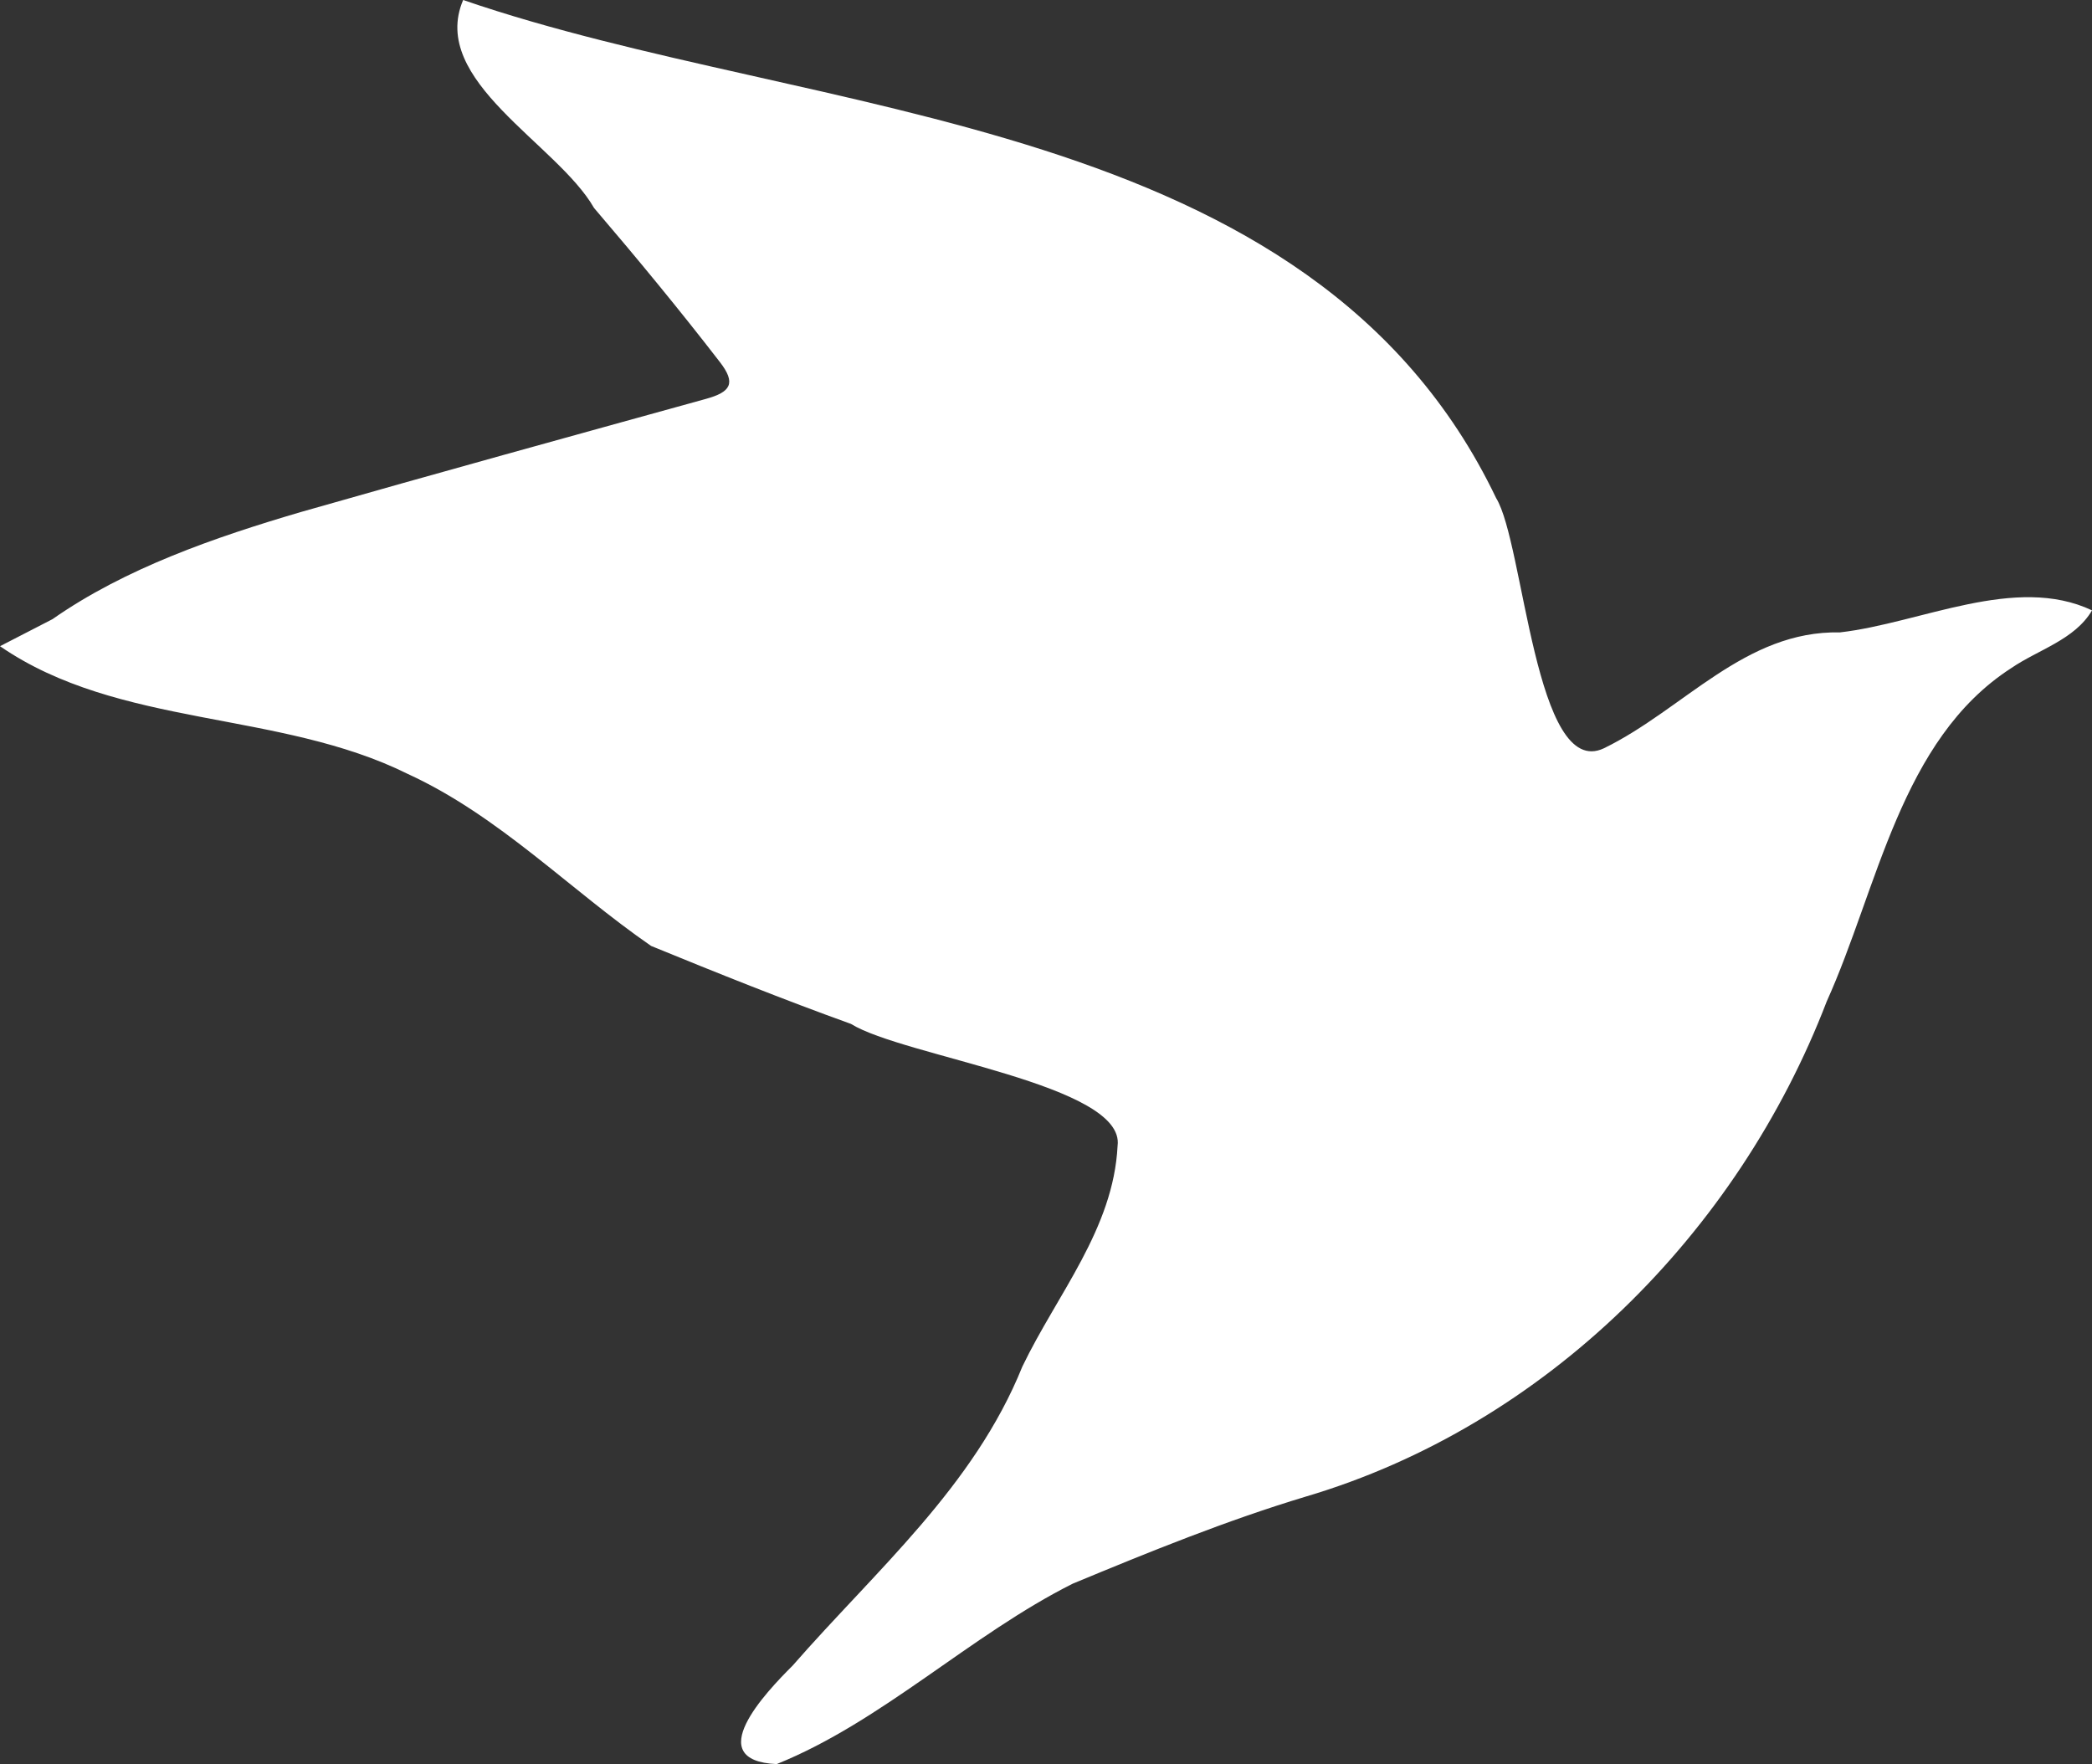
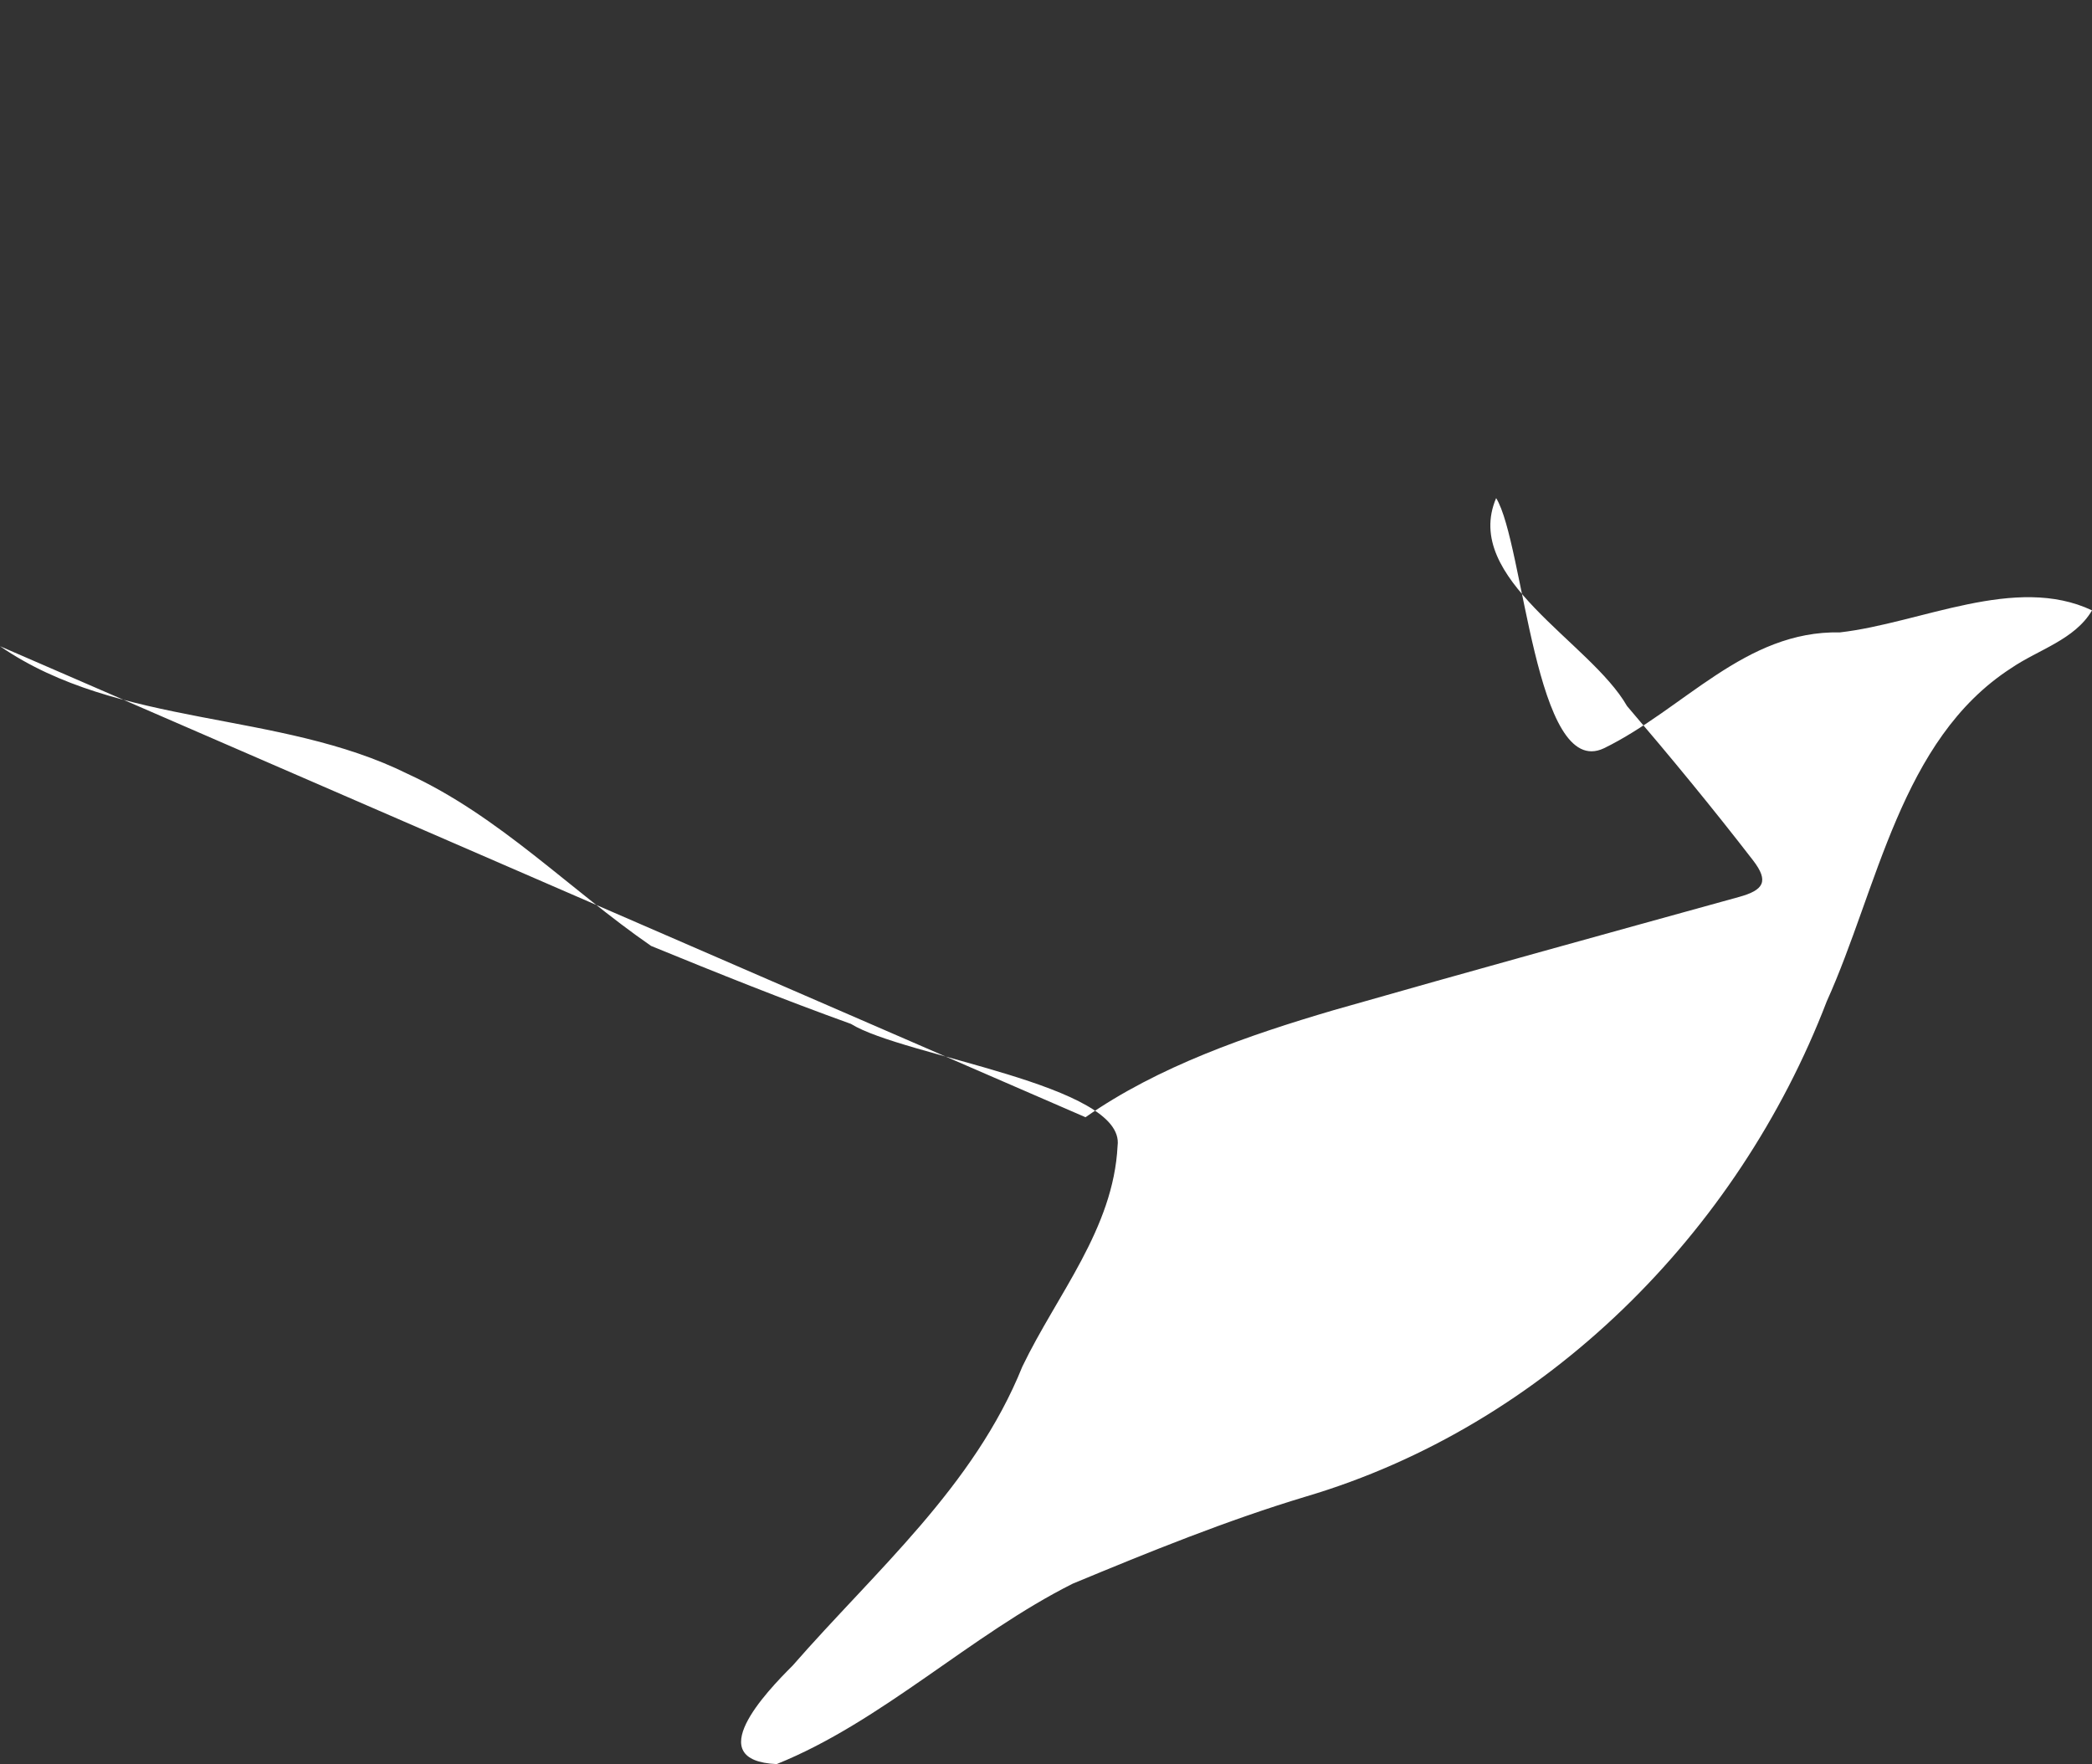
<svg xmlns="http://www.w3.org/2000/svg" id="Layer_2" data-name="Layer 2" viewBox="0 0 512 431.75">
  <rect x="0" y="0" width="512" height="431.75" fill="#333333" stroke="none" />
  <defs>
    <style>
      .cls-1 {
        fill: #fff;
      }
    </style>
  </defs>
  <g id="Layer_2-2" data-name="Layer 2">
-     <path class="cls-1" d="M0,158.15c29.1,20.04,68.28,15.61,99.8,31.26,22.42,10.3,39.65,28.35,59.56,42.1,16.19,6.63,32.45,13.15,48.91,19.08,12.8,7.98,67.27,14.87,65.25,29.84-1.01,20.33-14.8,36.33-23.31,54.03-11.84,29.37-35.86,49.87-56.23,73.19-6.55,6.52-22.47,23.26-3.89,24.09,25.76-10.38,47.51-31.66,72.48-44.17,18.74-7.77,37.62-15.46,57.02-21.3,58.61-17.35,105.71-64.45,127.49-121.19,12.52-27.68,18.05-64.05,45.11-81.54,6.65-4.56,15.58-6.95,19.82-14.16-18.74-8.87-41.9,3.12-61.7,5.39-23.25-.49-38.24,18.84-57.76,28.36-16.83,7.94-19.55-50.19-26.38-61.23C320.95,27.46,199.64,29.66,113.35,0c-8.42,19.76,23.05,35.18,32.03,50.89,10.55,12.34,20.9,24.89,30.82,37.74,4.02,5.2,2.61,7.32-3.38,8.98-33.11,9.16-66.22,18.28-99.25,27.72-20.88,6.14-42.91,13.73-60.72,26.2" />
+     <path class="cls-1" d="M0,158.15c29.1,20.04,68.28,15.61,99.8,31.26,22.42,10.3,39.65,28.35,59.56,42.1,16.19,6.63,32.45,13.15,48.91,19.08,12.8,7.98,67.27,14.87,65.25,29.84-1.01,20.33-14.8,36.33-23.31,54.03-11.84,29.37-35.86,49.87-56.23,73.19-6.55,6.52-22.47,23.26-3.89,24.09,25.76-10.38,47.51-31.66,72.48-44.17,18.74-7.77,37.62-15.46,57.02-21.3,58.61-17.35,105.71-64.45,127.49-121.19,12.52-27.68,18.05-64.05,45.11-81.54,6.65-4.56,15.58-6.95,19.82-14.16-18.74-8.87-41.9,3.12-61.7,5.39-23.25-.49-38.24,18.84-57.76,28.36-16.83,7.94-19.55-50.19-26.38-61.23c-8.42,19.76,23.05,35.18,32.03,50.89,10.55,12.34,20.9,24.89,30.82,37.74,4.02,5.2,2.61,7.32-3.38,8.98-33.11,9.16-66.22,18.28-99.25,27.72-20.88,6.14-42.91,13.73-60.72,26.2" />
  </g>
</svg>